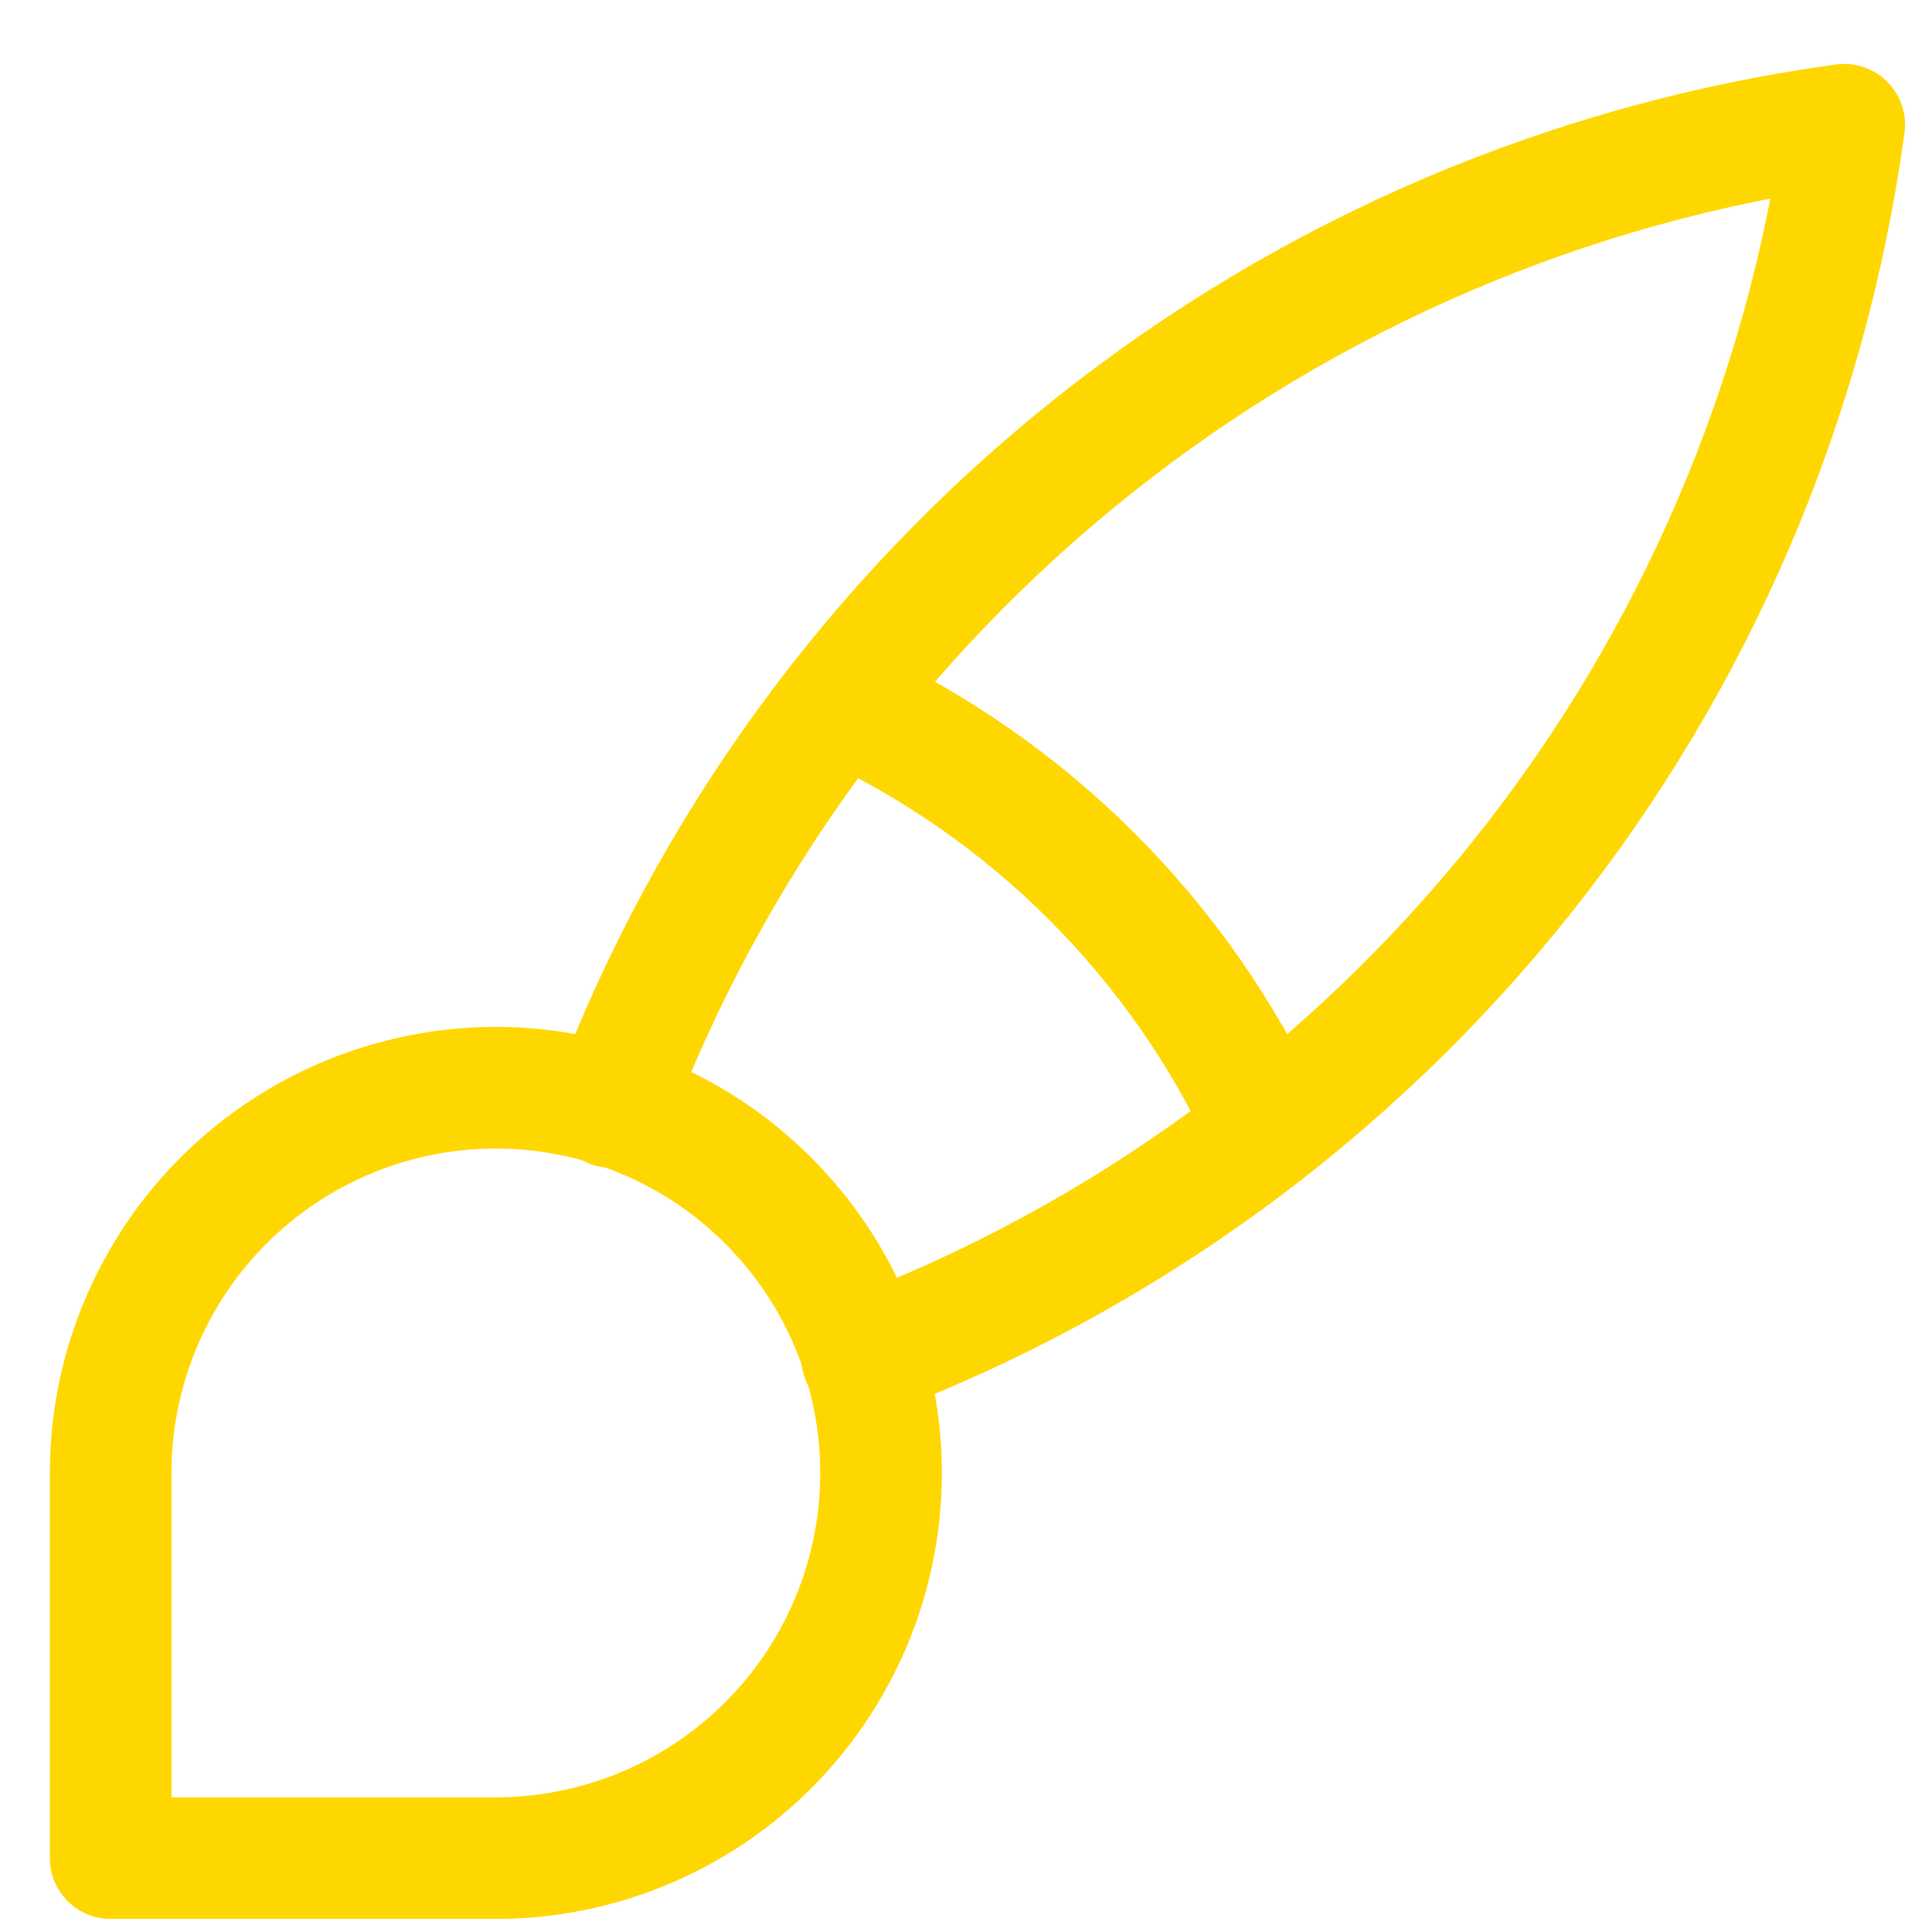
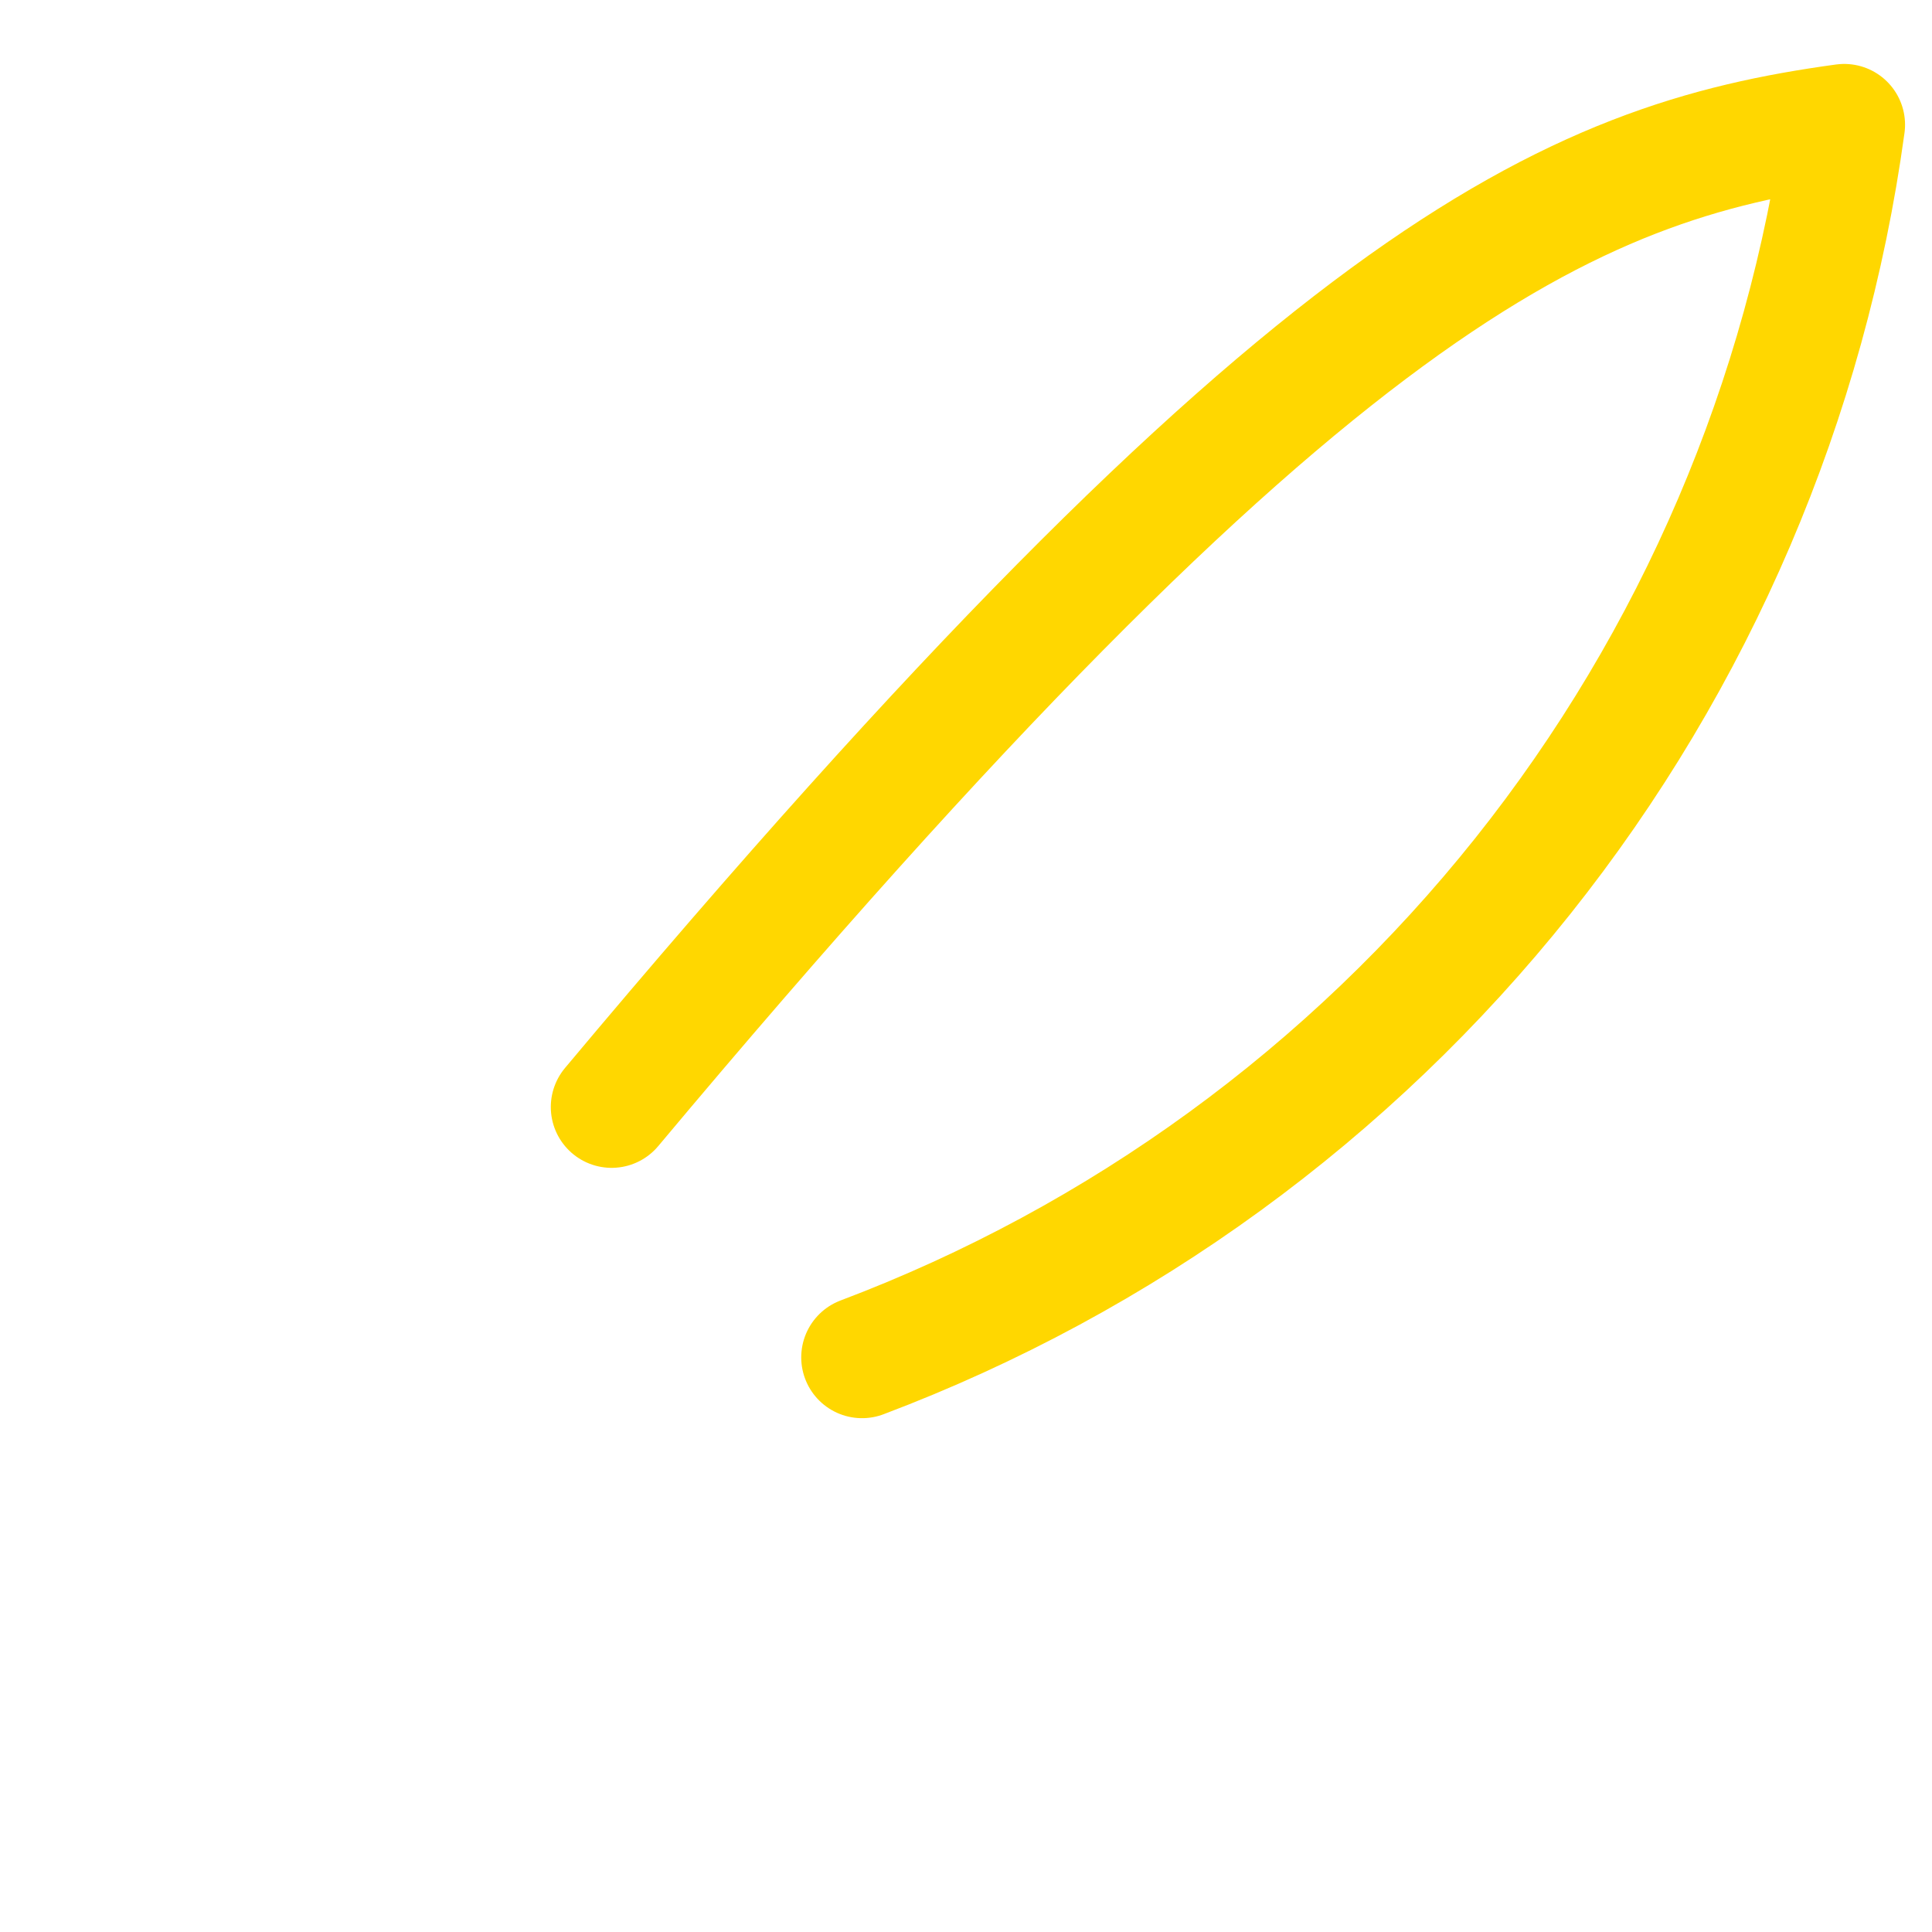
<svg xmlns="http://www.w3.org/2000/svg" width="21" height="21" viewBox="0 0 21 21" fill="none">
-   <path d="M1.203 20.197V16.01C1.203 15.182 1.449 14.373 1.909 13.684C2.369 12.995 3.023 12.459 3.788 12.142C4.553 11.825 5.394 11.742 6.207 11.904C7.019 12.065 7.765 12.464 8.35 13.05C8.936 13.635 9.335 14.381 9.496 15.193C9.658 16.005 9.575 16.847 9.258 17.612C8.941 18.377 8.404 19.031 7.716 19.491C7.027 19.951 6.218 20.197 5.39 20.197H1.203Z" stroke="#FFD700" stroke-width="1.322" stroke-linecap="round" stroke-linejoin="round" />
-   <path d="M6.648 12.033C7.714 9.212 9.521 6.731 11.879 4.852C14.237 2.973 17.058 1.765 20.046 1.356C19.637 4.344 18.43 7.166 16.551 9.524C14.671 11.882 12.191 13.689 9.37 14.754" stroke="#FFD700" stroke-width="1.322" stroke-linecap="round" stroke-linejoin="round" />
-   <path d="M9.156 7.637C11.19 8.575 12.823 10.208 13.762 12.242" stroke="#FFD700" stroke-width="1.322" stroke-linecap="round" stroke-linejoin="round" />
+   <path d="M6.648 12.033C14.237 2.973 17.058 1.765 20.046 1.356C19.637 4.344 18.43 7.166 16.551 9.524C14.671 11.882 12.191 13.689 9.37 14.754" stroke="#FFD700" stroke-width="1.322" stroke-linecap="round" stroke-linejoin="round" />
</svg>